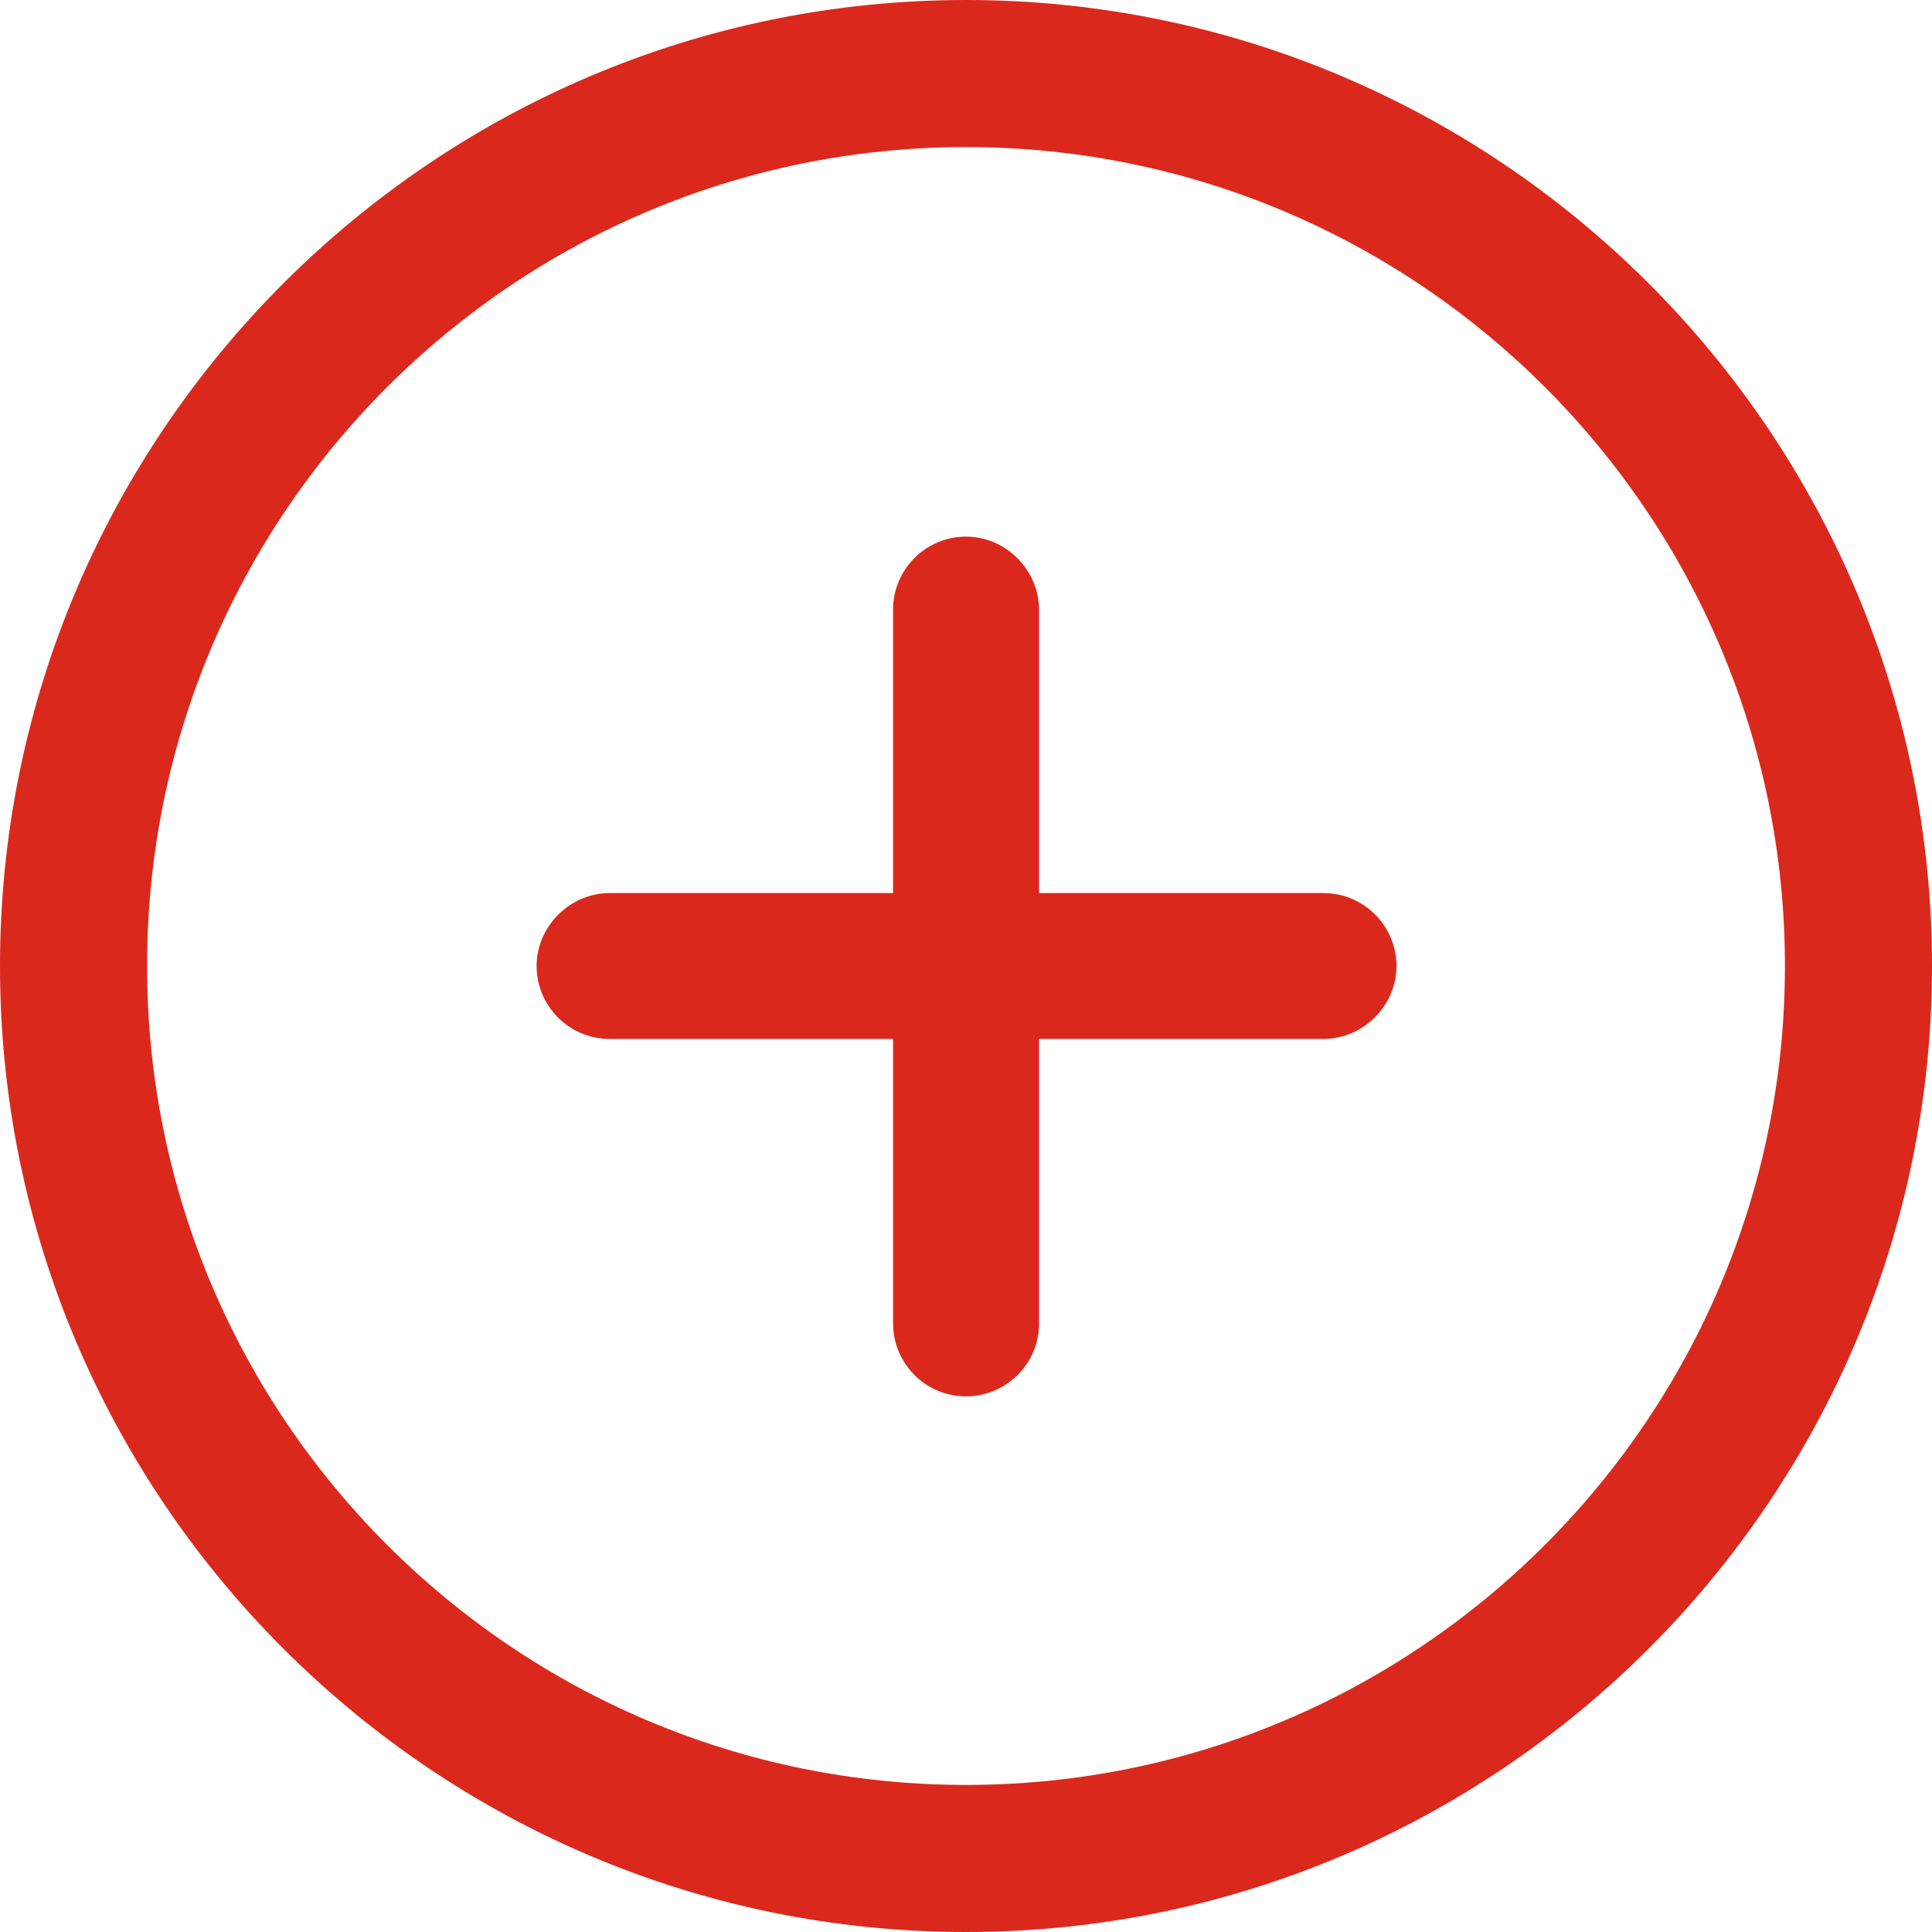
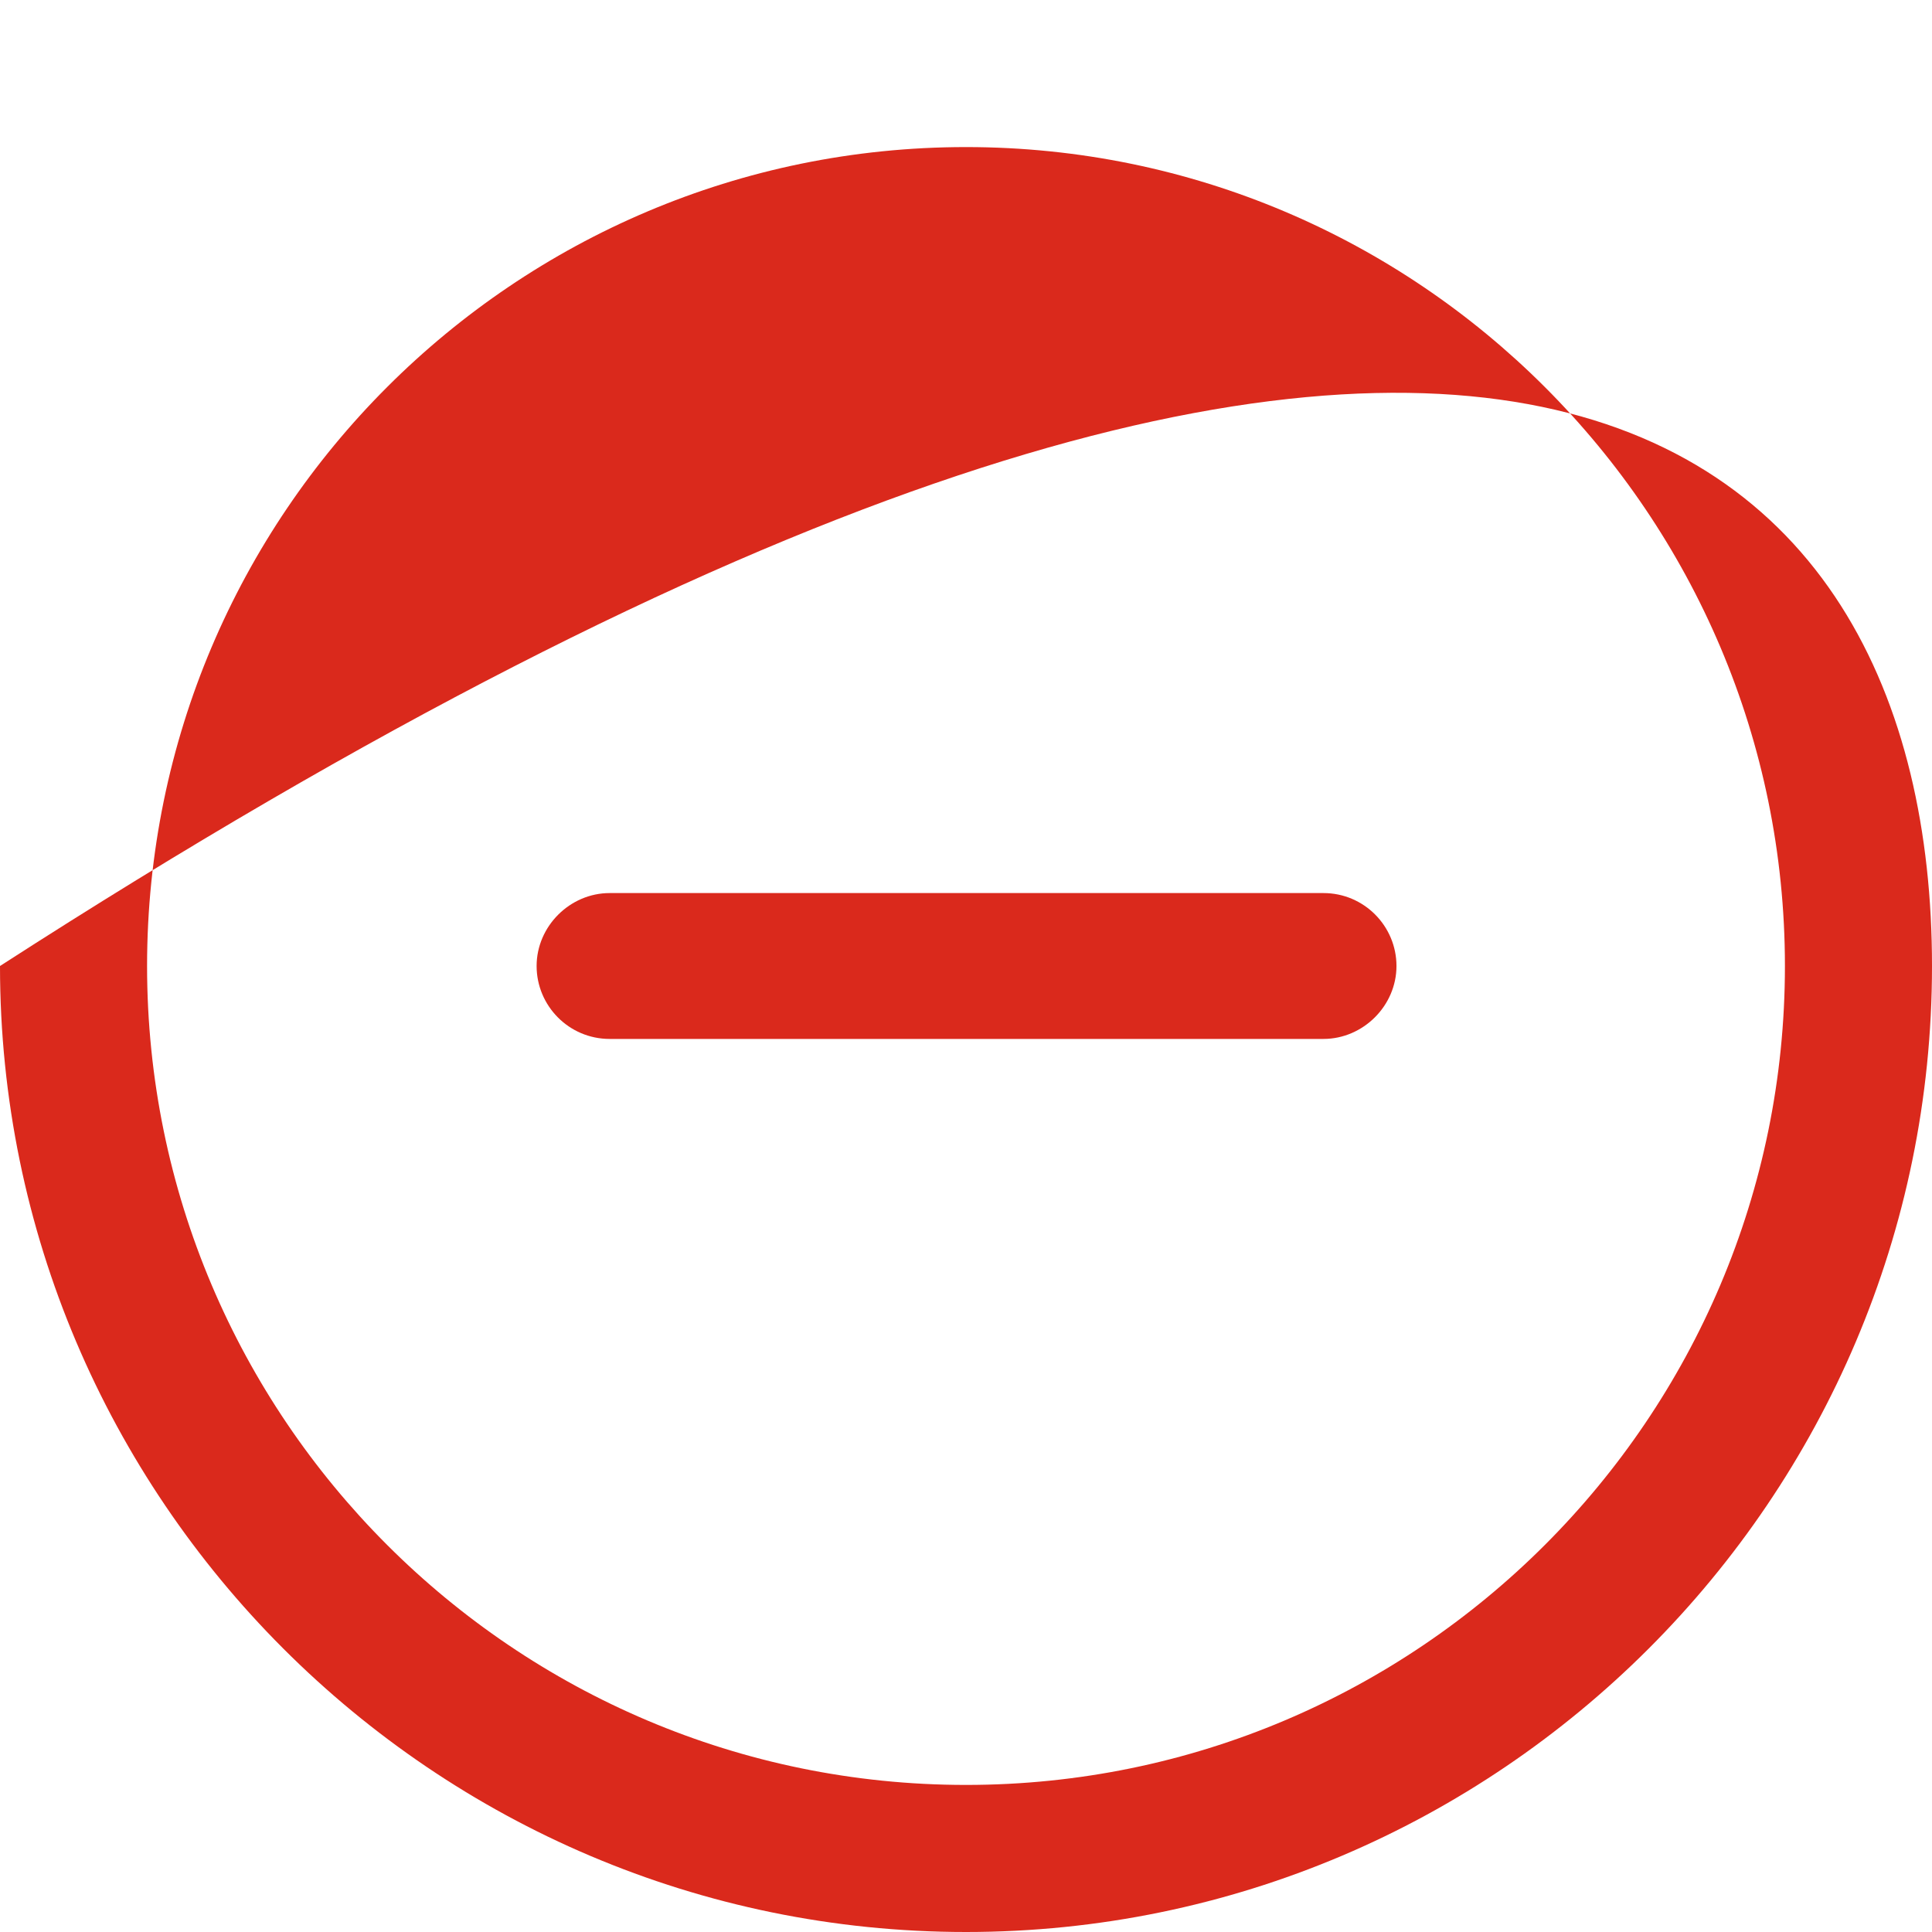
<svg xmlns="http://www.w3.org/2000/svg" width="16" height="16" viewBox="0 0 16 16" fill="none">
-   <path d="M8 16C3.591 16 0 12.409 0 8C0 3.591 3.591 0 8 0C12.409 0 16 3.591 16 8C16 12.409 12.409 16 8 16ZM8 1.218C4.258 1.218 1.218 4.258 1.218 8C1.218 11.742 4.258 14.782 8 14.782C11.742 14.782 14.782 11.742 14.782 8C14.782 4.258 11.742 1.218 8 1.218Z" fill="#DA291C" />
-   <path d="M8 11.564C7.662 11.564 7.396 11.289 7.396 10.96V5.049C7.396 4.711 7.671 4.444 8 4.444C8.329 4.444 8.605 4.72 8.605 5.049V10.96C8.605 11.298 8.329 11.564 8 11.564Z" fill="#DA291C" />
+   <path d="M8 16C3.591 16 0 12.409 0 8C12.409 0 16 3.591 16 8C16 12.409 12.409 16 8 16ZM8 1.218C4.258 1.218 1.218 4.258 1.218 8C1.218 11.742 4.258 14.782 8 14.782C11.742 14.782 14.782 11.742 14.782 8C14.782 4.258 11.742 1.218 8 1.218Z" fill="#DA291C" />
  <path d="M10.96 8.604H5.049C4.711 8.604 4.444 8.329 4.444 8C4.444 7.671 4.72 7.396 5.049 7.396H10.96C11.298 7.396 11.565 7.671 11.565 8C11.565 8.329 11.289 8.604 10.96 8.604Z" fill="#DA291C" />
</svg>